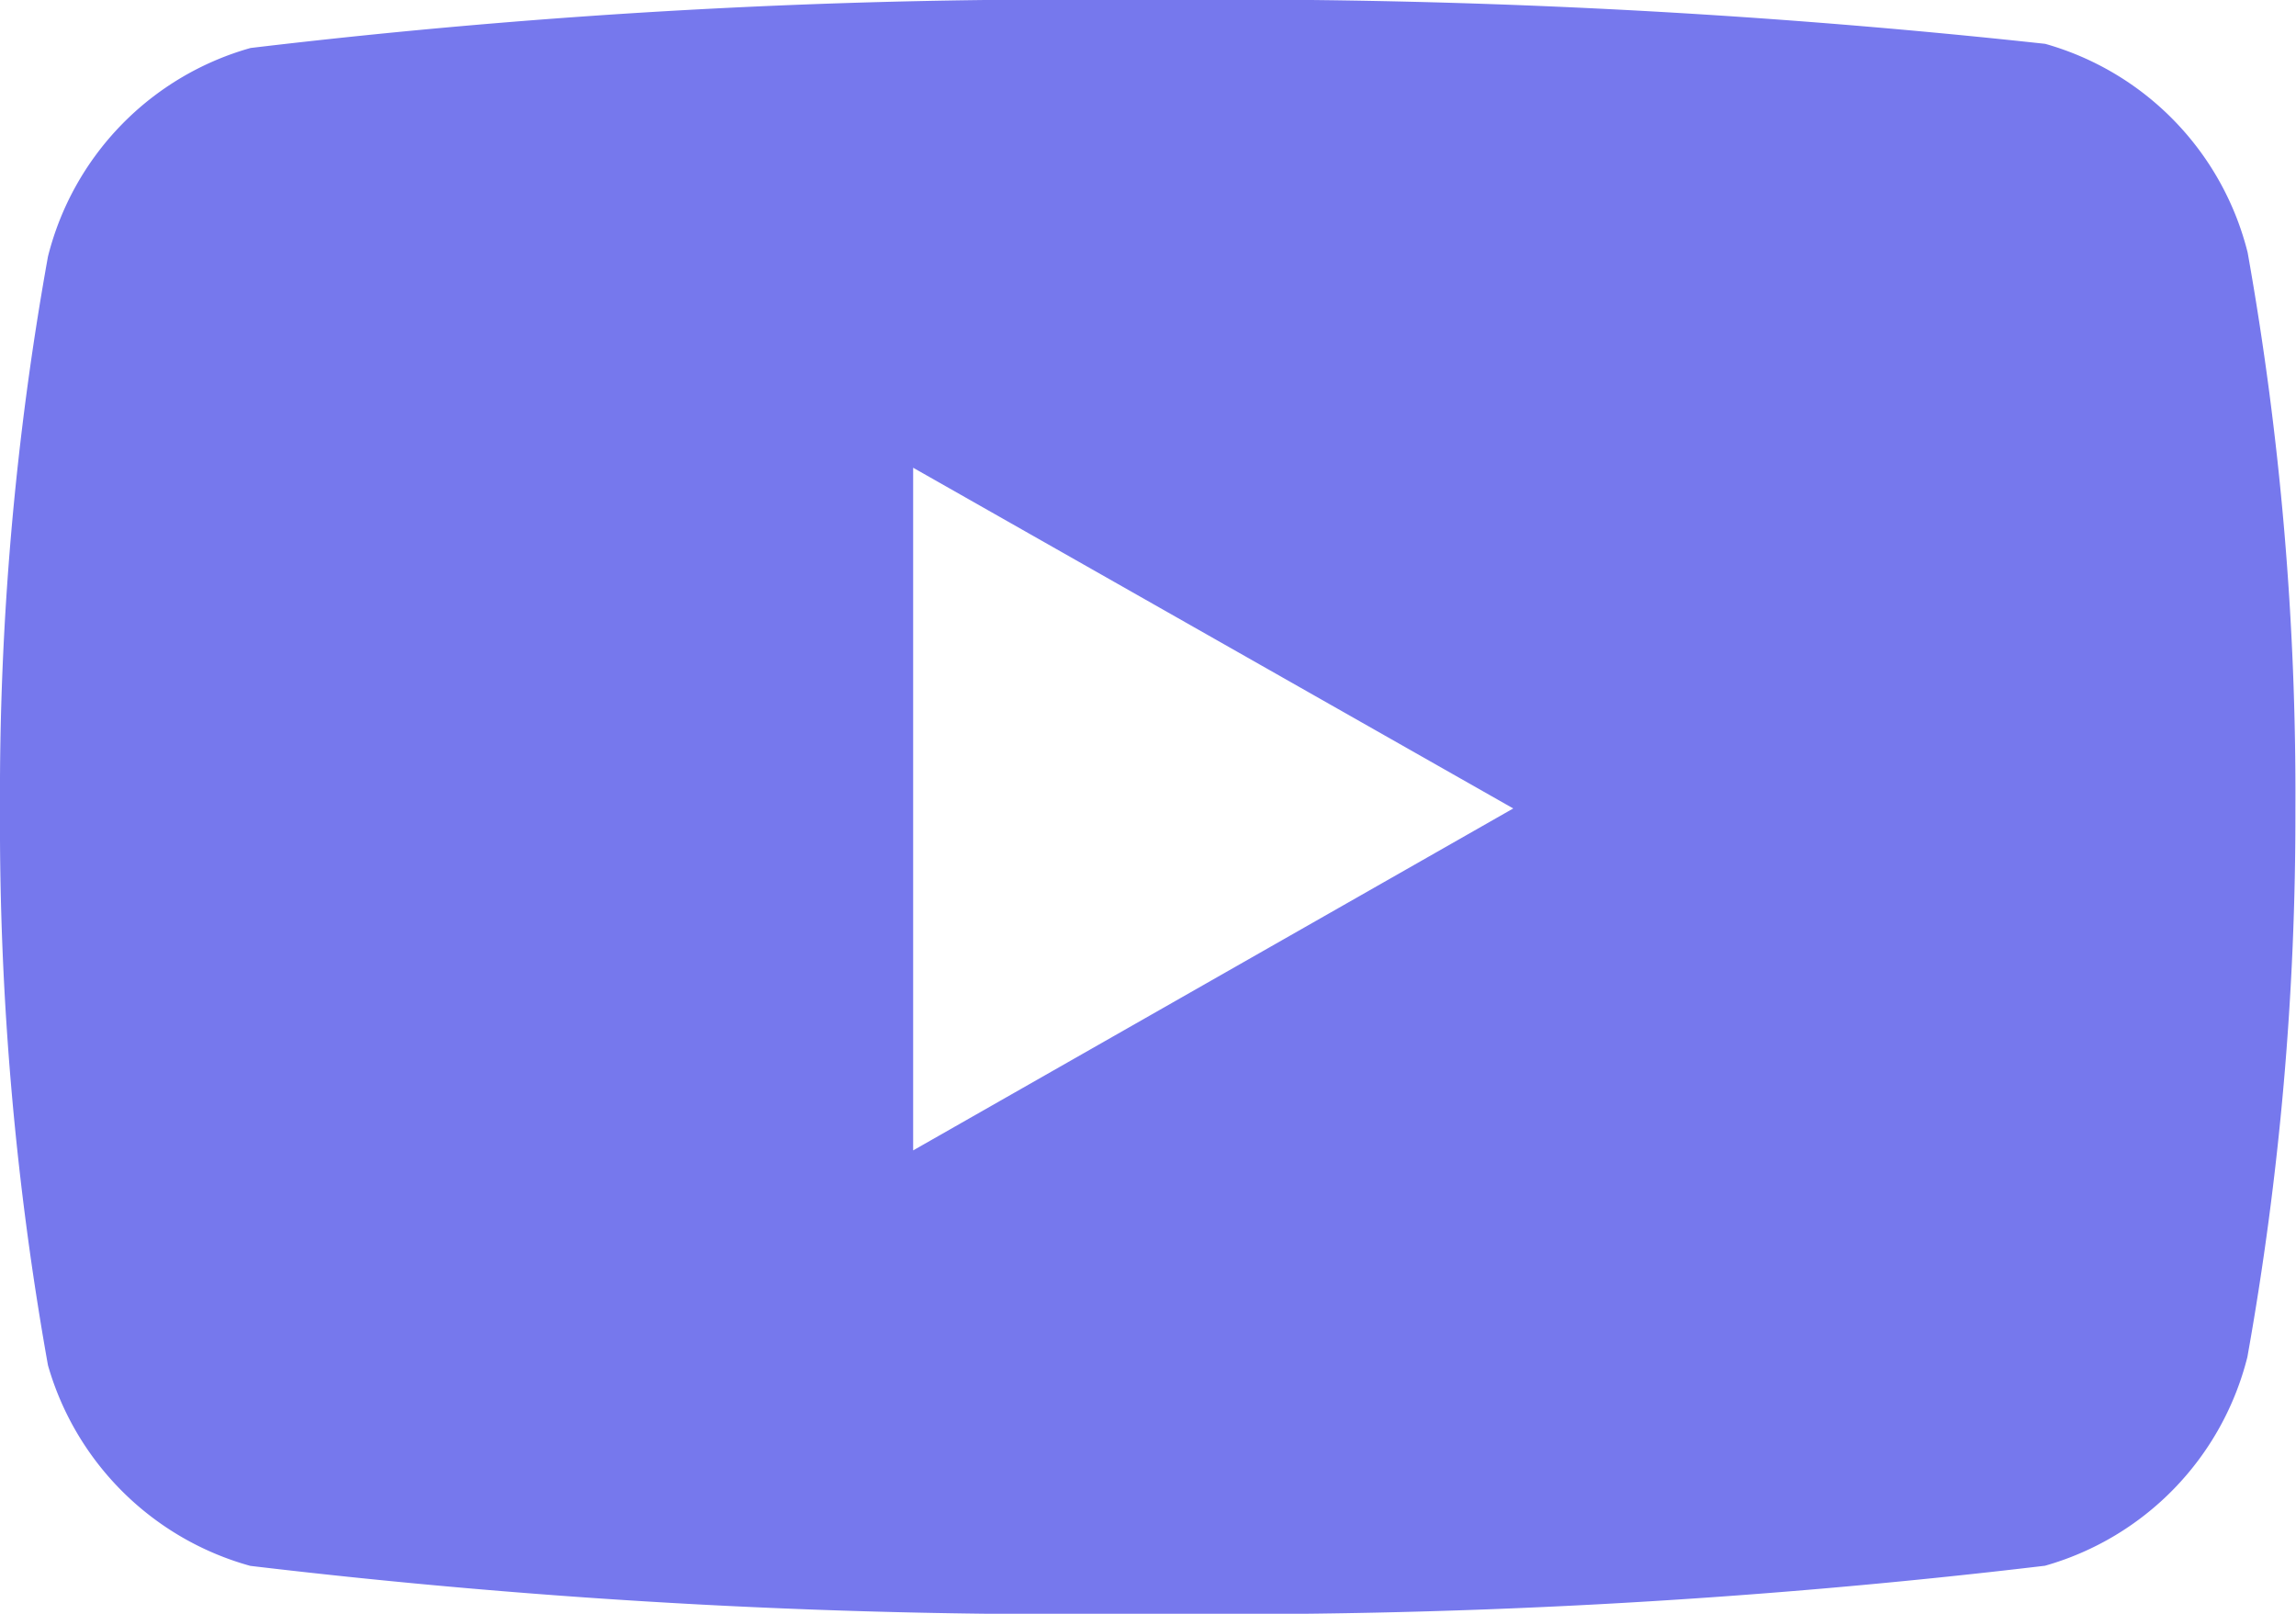
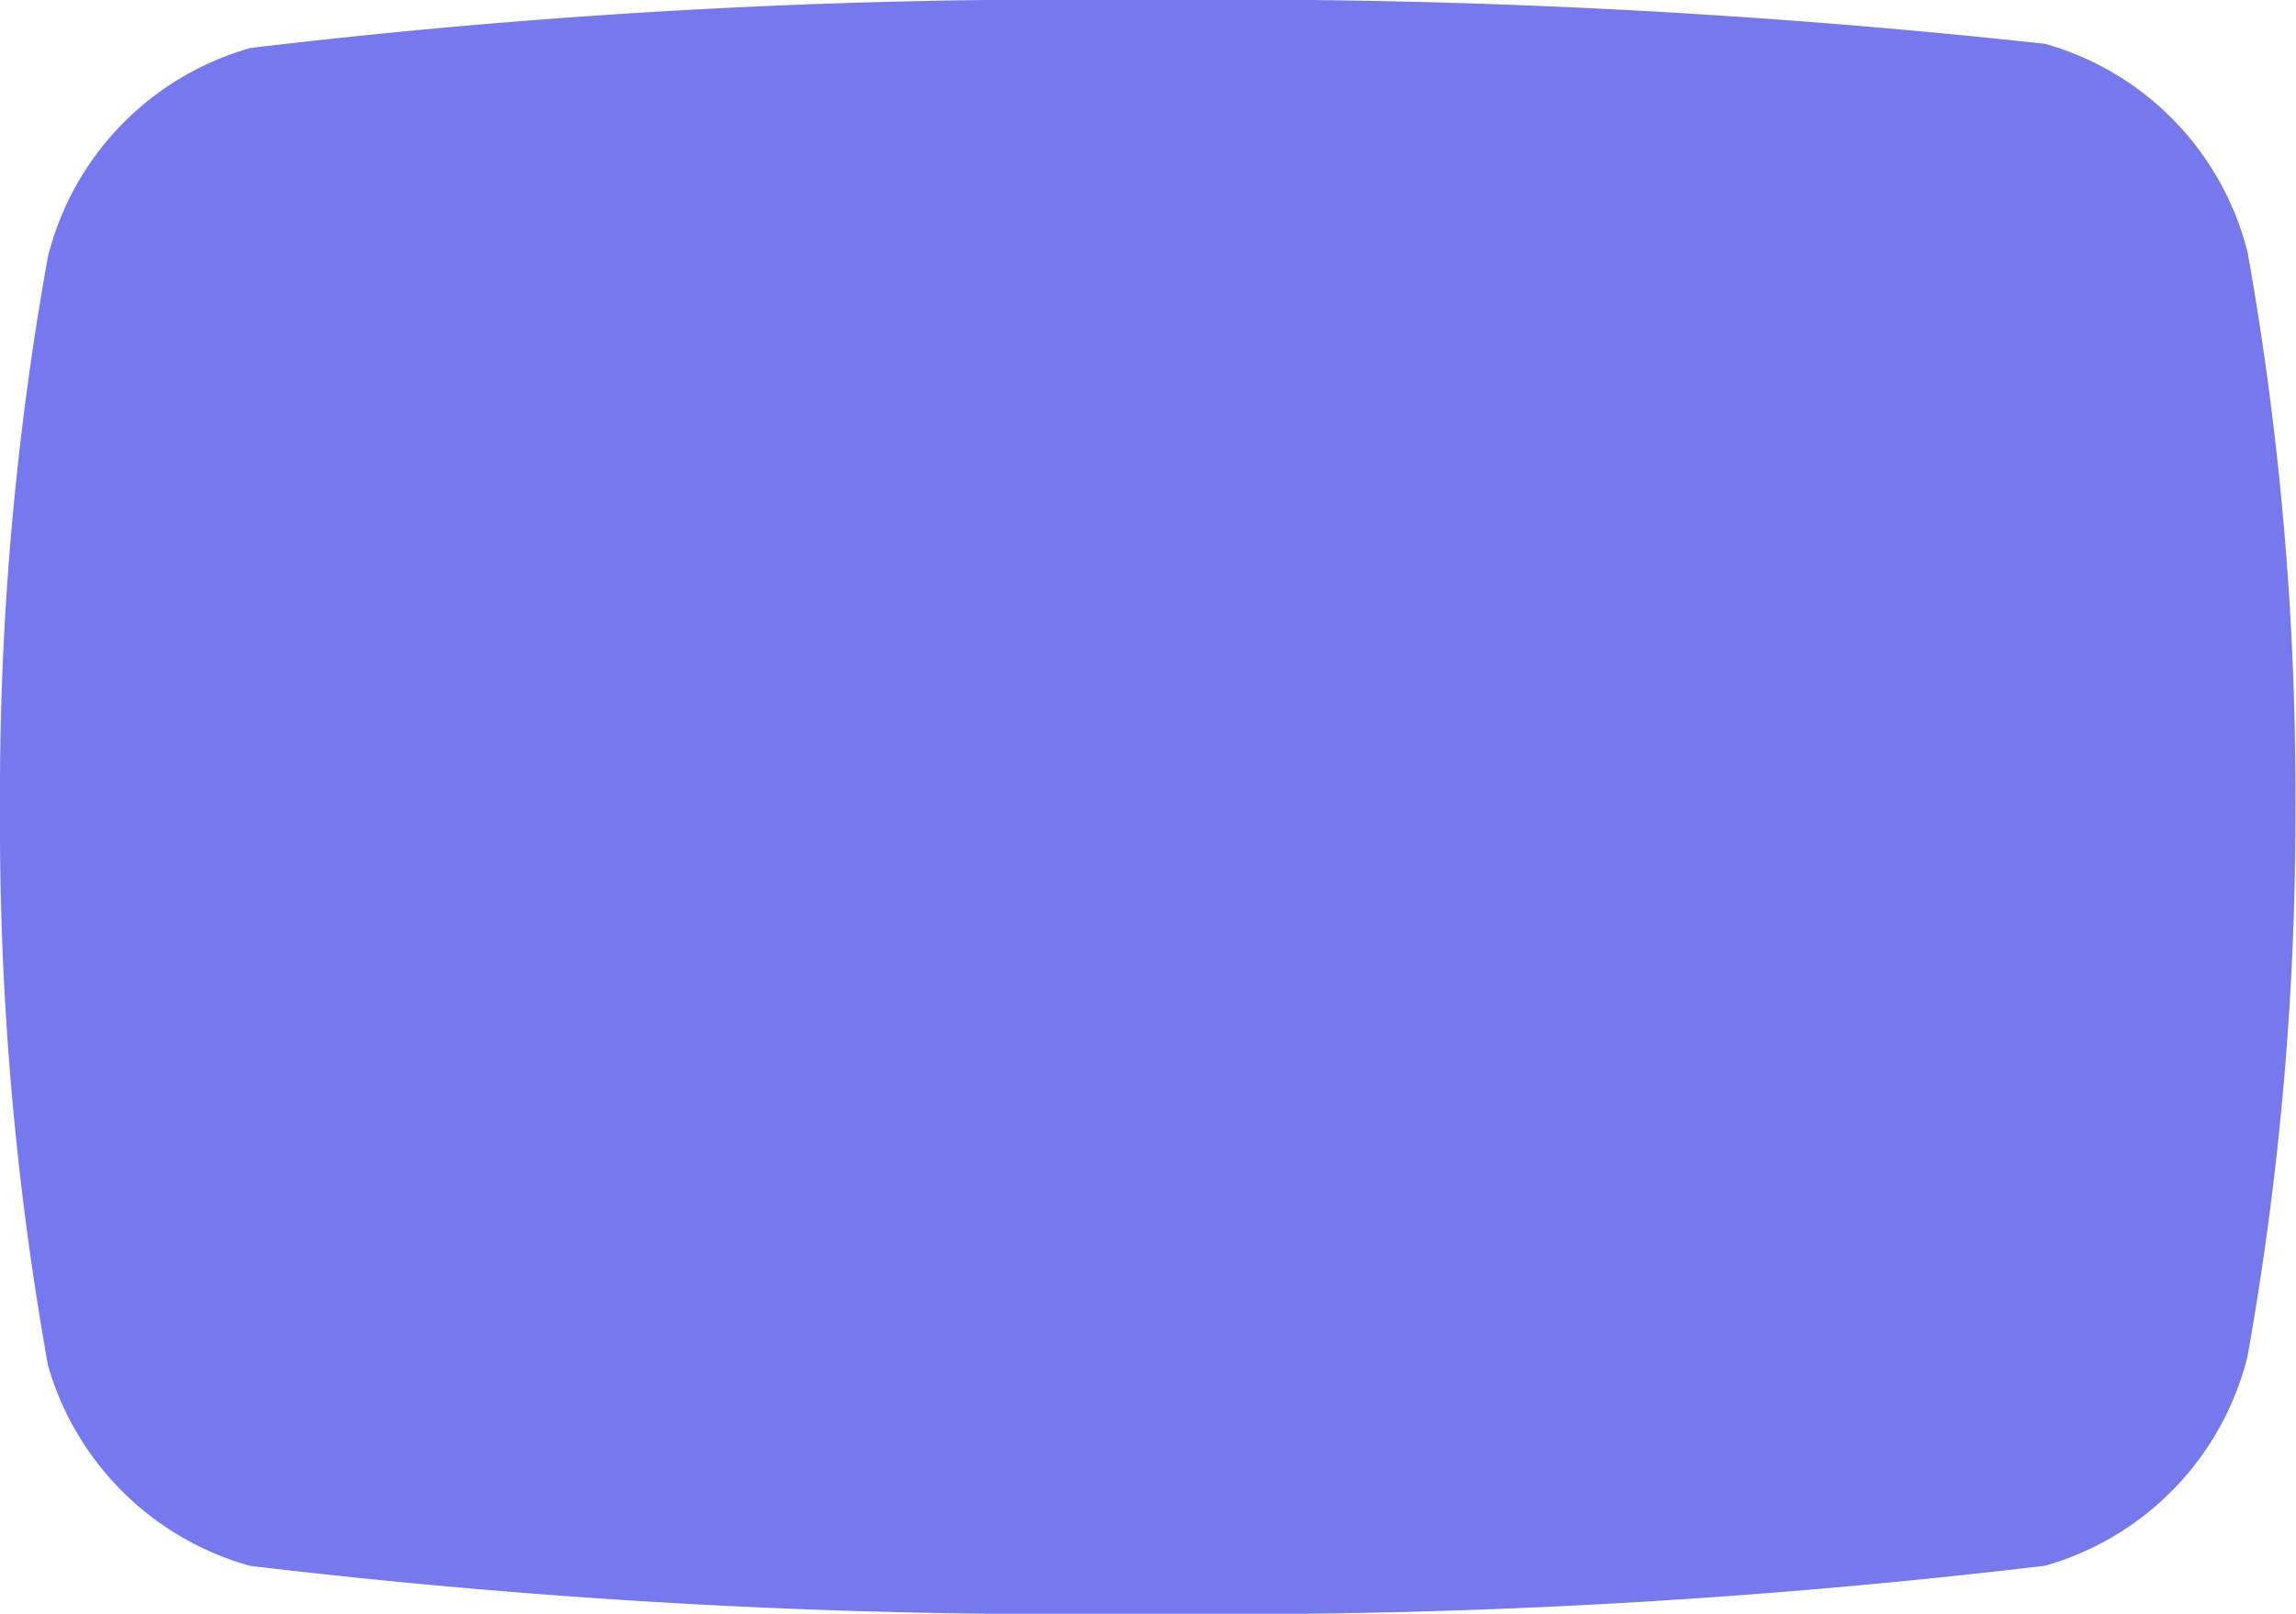
<svg xmlns="http://www.w3.org/2000/svg" width="18.805" height="13.214" viewBox="0 0 18.805 13.214">
-   <path id="YouTube_Icon" data-name="YouTube Icon" d="M9.4,13.214a56.559,56.559,0,0,1-7.35-.392A2.385,2.385,0,0,1,.393,11.18,25.174,25.174,0,0,1,0,6.624,24.8,24.8,0,0,1,.393,2.1,2.374,2.374,0,0,1,2.052.393,56.431,56.431,0,0,1,9.4,0a61.777,61.777,0,0,1,7.351.359,2.374,2.374,0,0,1,1.658,1.709A25.189,25.189,0,0,1,18.8,6.624a25.119,25.119,0,0,1-.393,4.487,2.377,2.377,0,0,1-1.658,1.71A56.578,56.578,0,0,1,9.4,13.214ZM7.479,3.83v5.59l4.915-2.8Z" transform="translate(0)" fill="#7678ed" />
+   <path id="YouTube_Icon" data-name="YouTube Icon" d="M9.4,13.214a56.559,56.559,0,0,1-7.35-.392A2.385,2.385,0,0,1,.393,11.18,25.174,25.174,0,0,1,0,6.624,24.8,24.8,0,0,1,.393,2.1,2.374,2.374,0,0,1,2.052.393,56.431,56.431,0,0,1,9.4,0a61.777,61.777,0,0,1,7.351.359,2.374,2.374,0,0,1,1.658,1.709A25.189,25.189,0,0,1,18.8,6.624a25.119,25.119,0,0,1-.393,4.487,2.377,2.377,0,0,1-1.658,1.71A56.578,56.578,0,0,1,9.4,13.214Zv5.59l4.915-2.8Z" transform="translate(0)" fill="#7678ed" />
</svg>